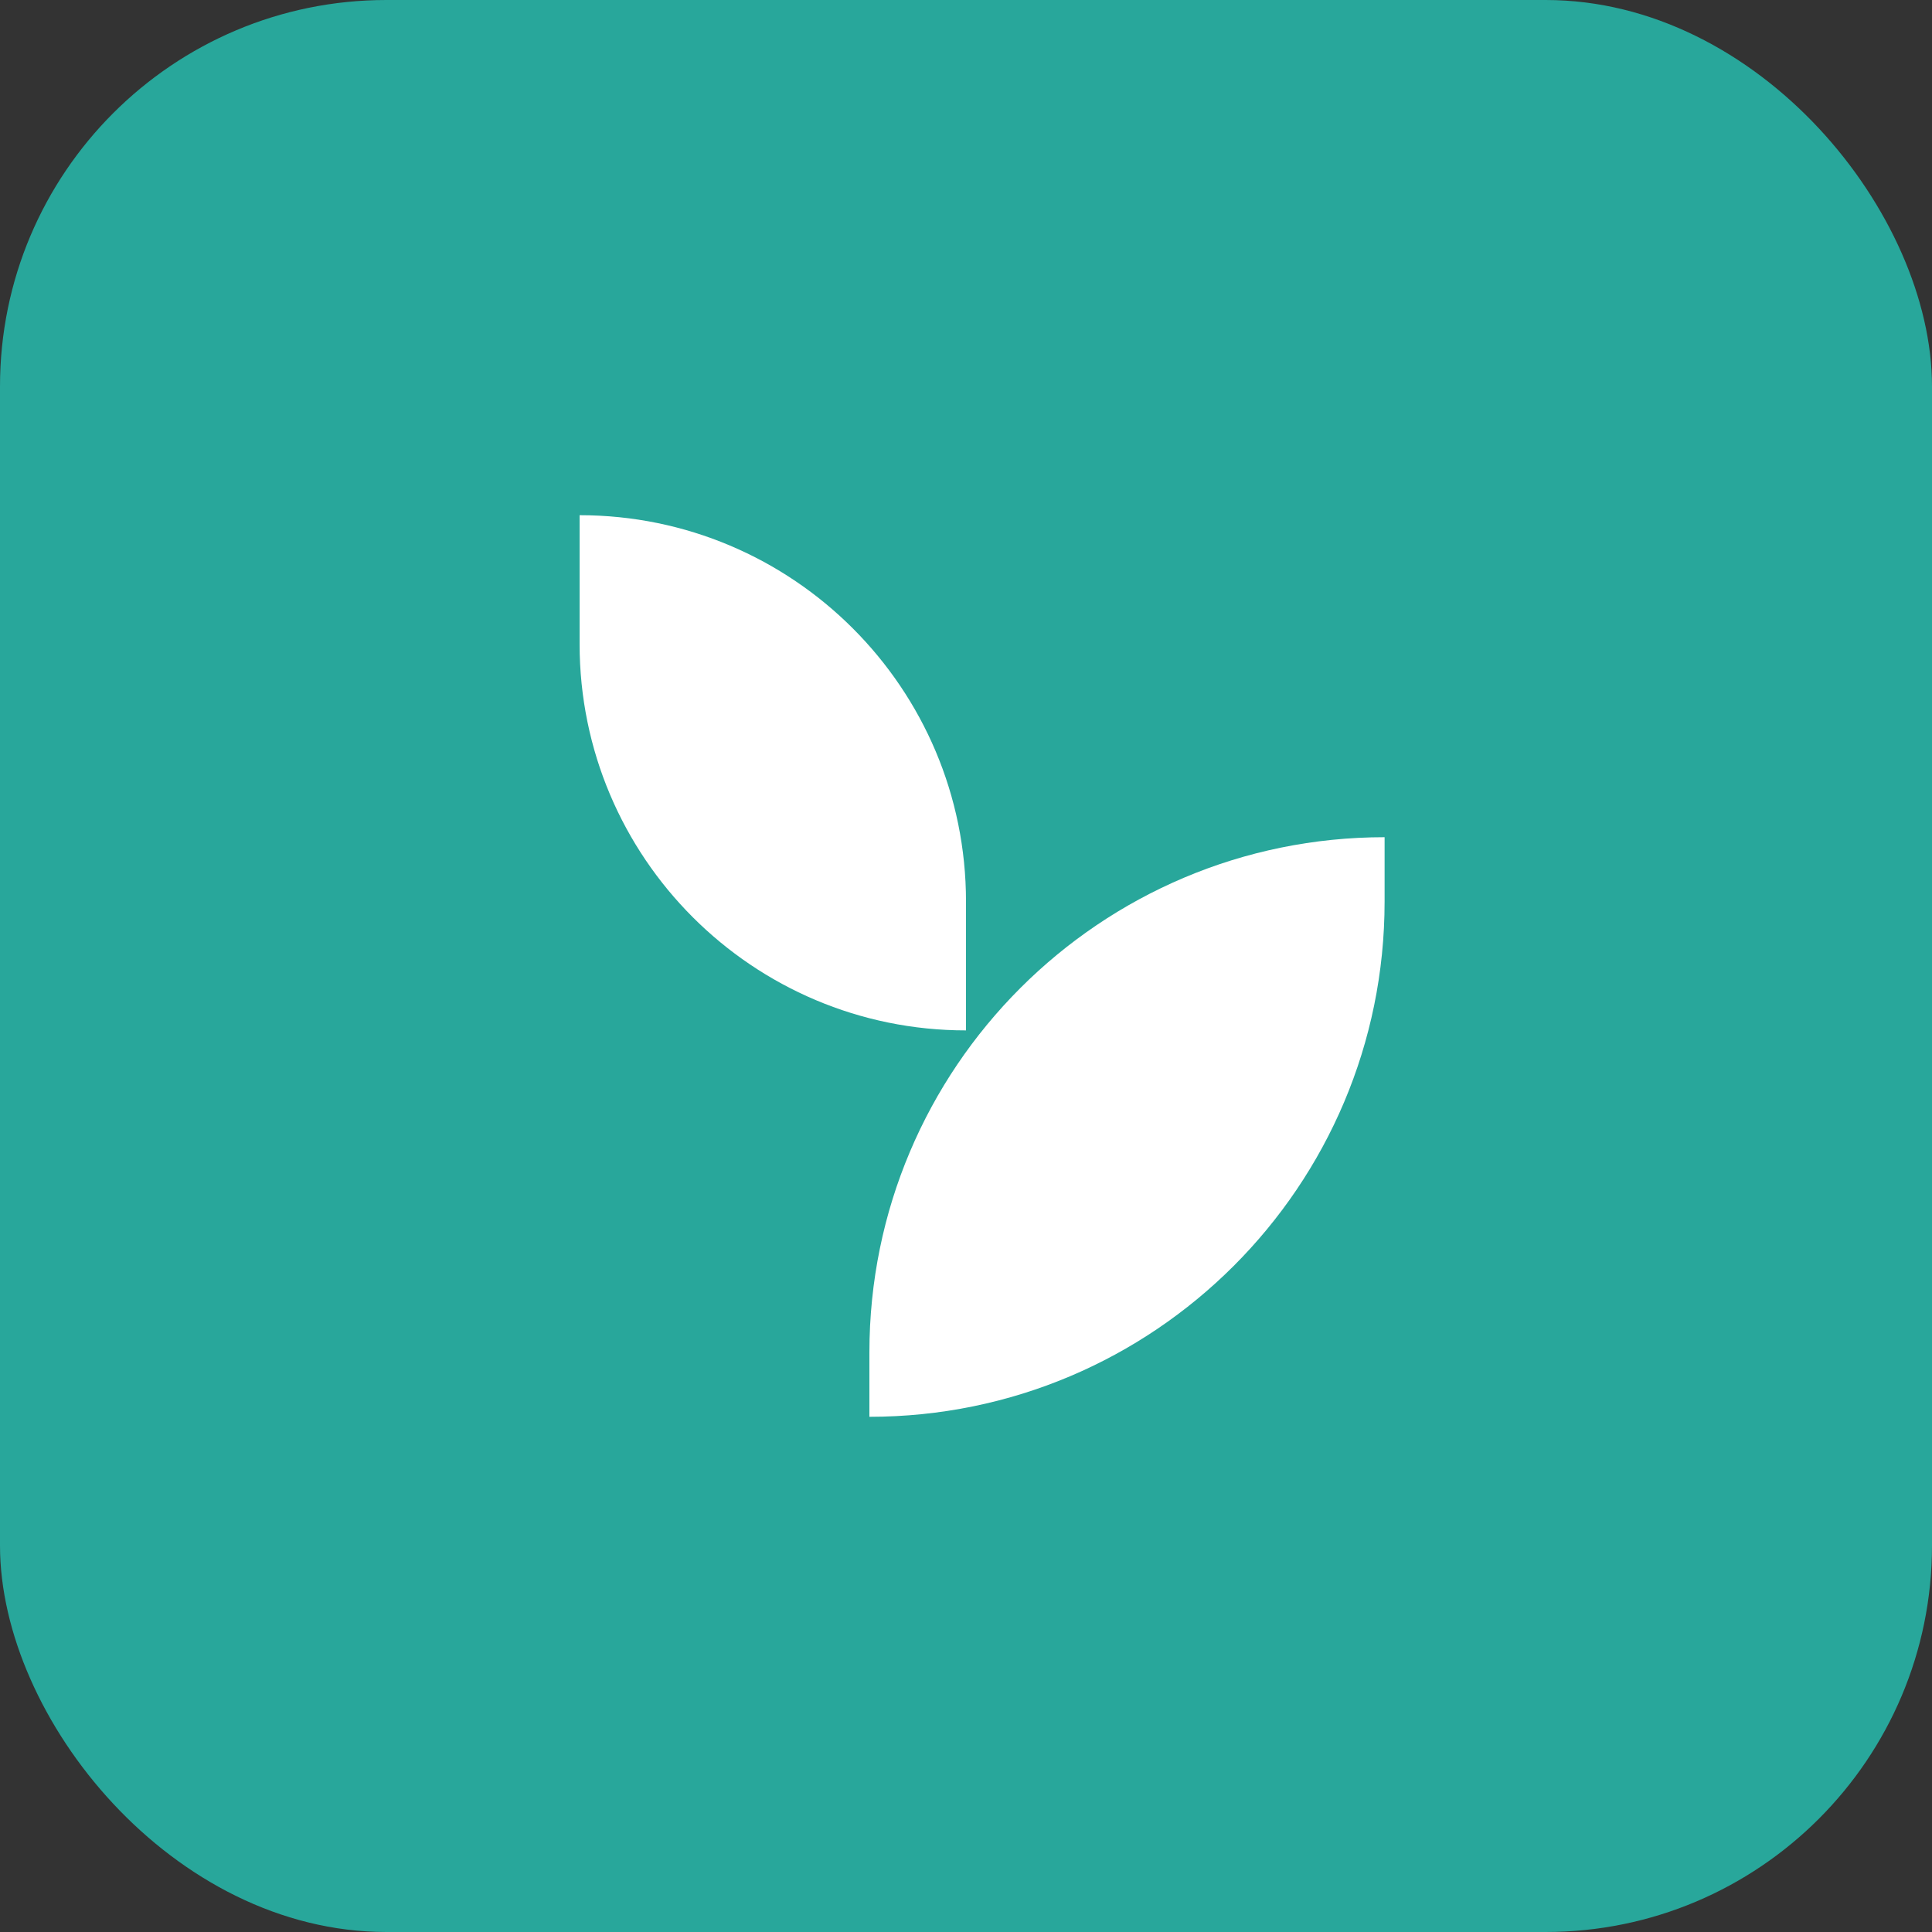
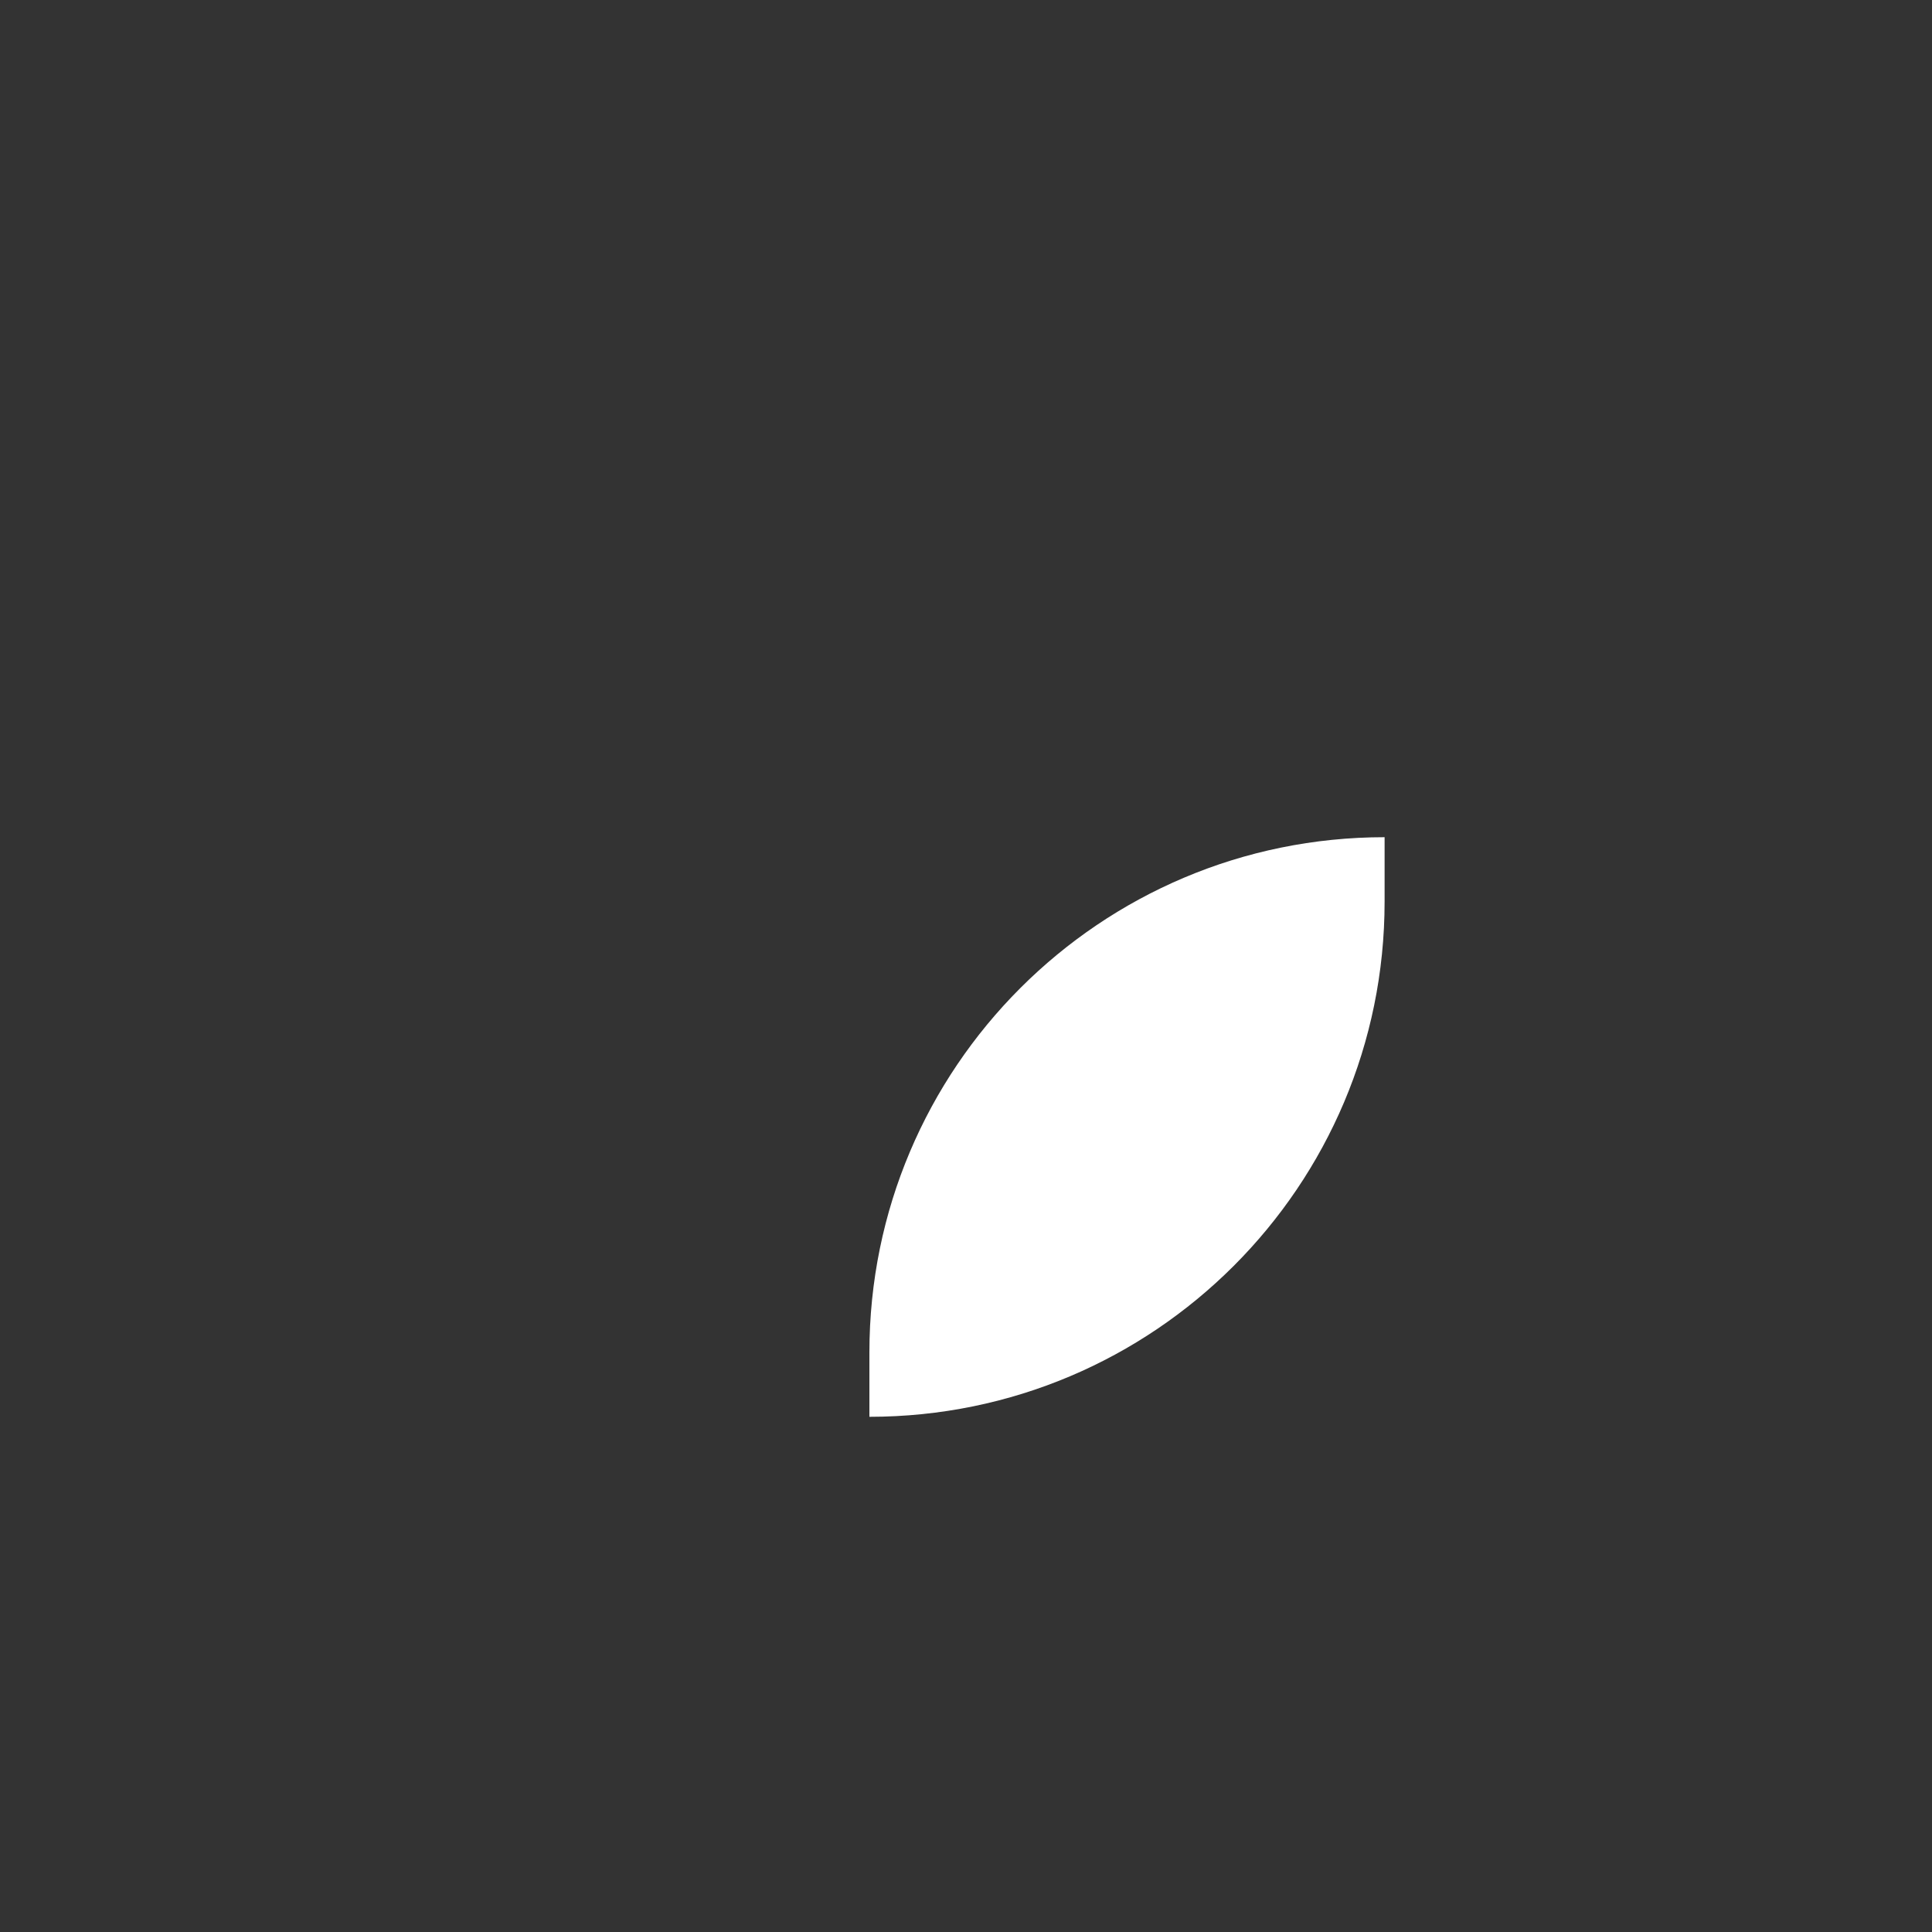
<svg xmlns="http://www.w3.org/2000/svg" width="60" height="60" viewBox="0 0 60 60" fill="none">
  <rect x="0" y="0" width="60" height="60" fill="#333333" stroke="none" />
-   <rect width="60" height="60" rx="12" fill="#28A79B" />
  <path d="M27 44C35.837 44 43 36.837 43 28V26C34.163 26 27 33.163 27 42V44Z" fill="white" />
-   <path d="M18 16C24.627 16 30 21.373 30 28V32C23.373 32 18 26.627 18 20V16Z" fill="white" />
</svg>